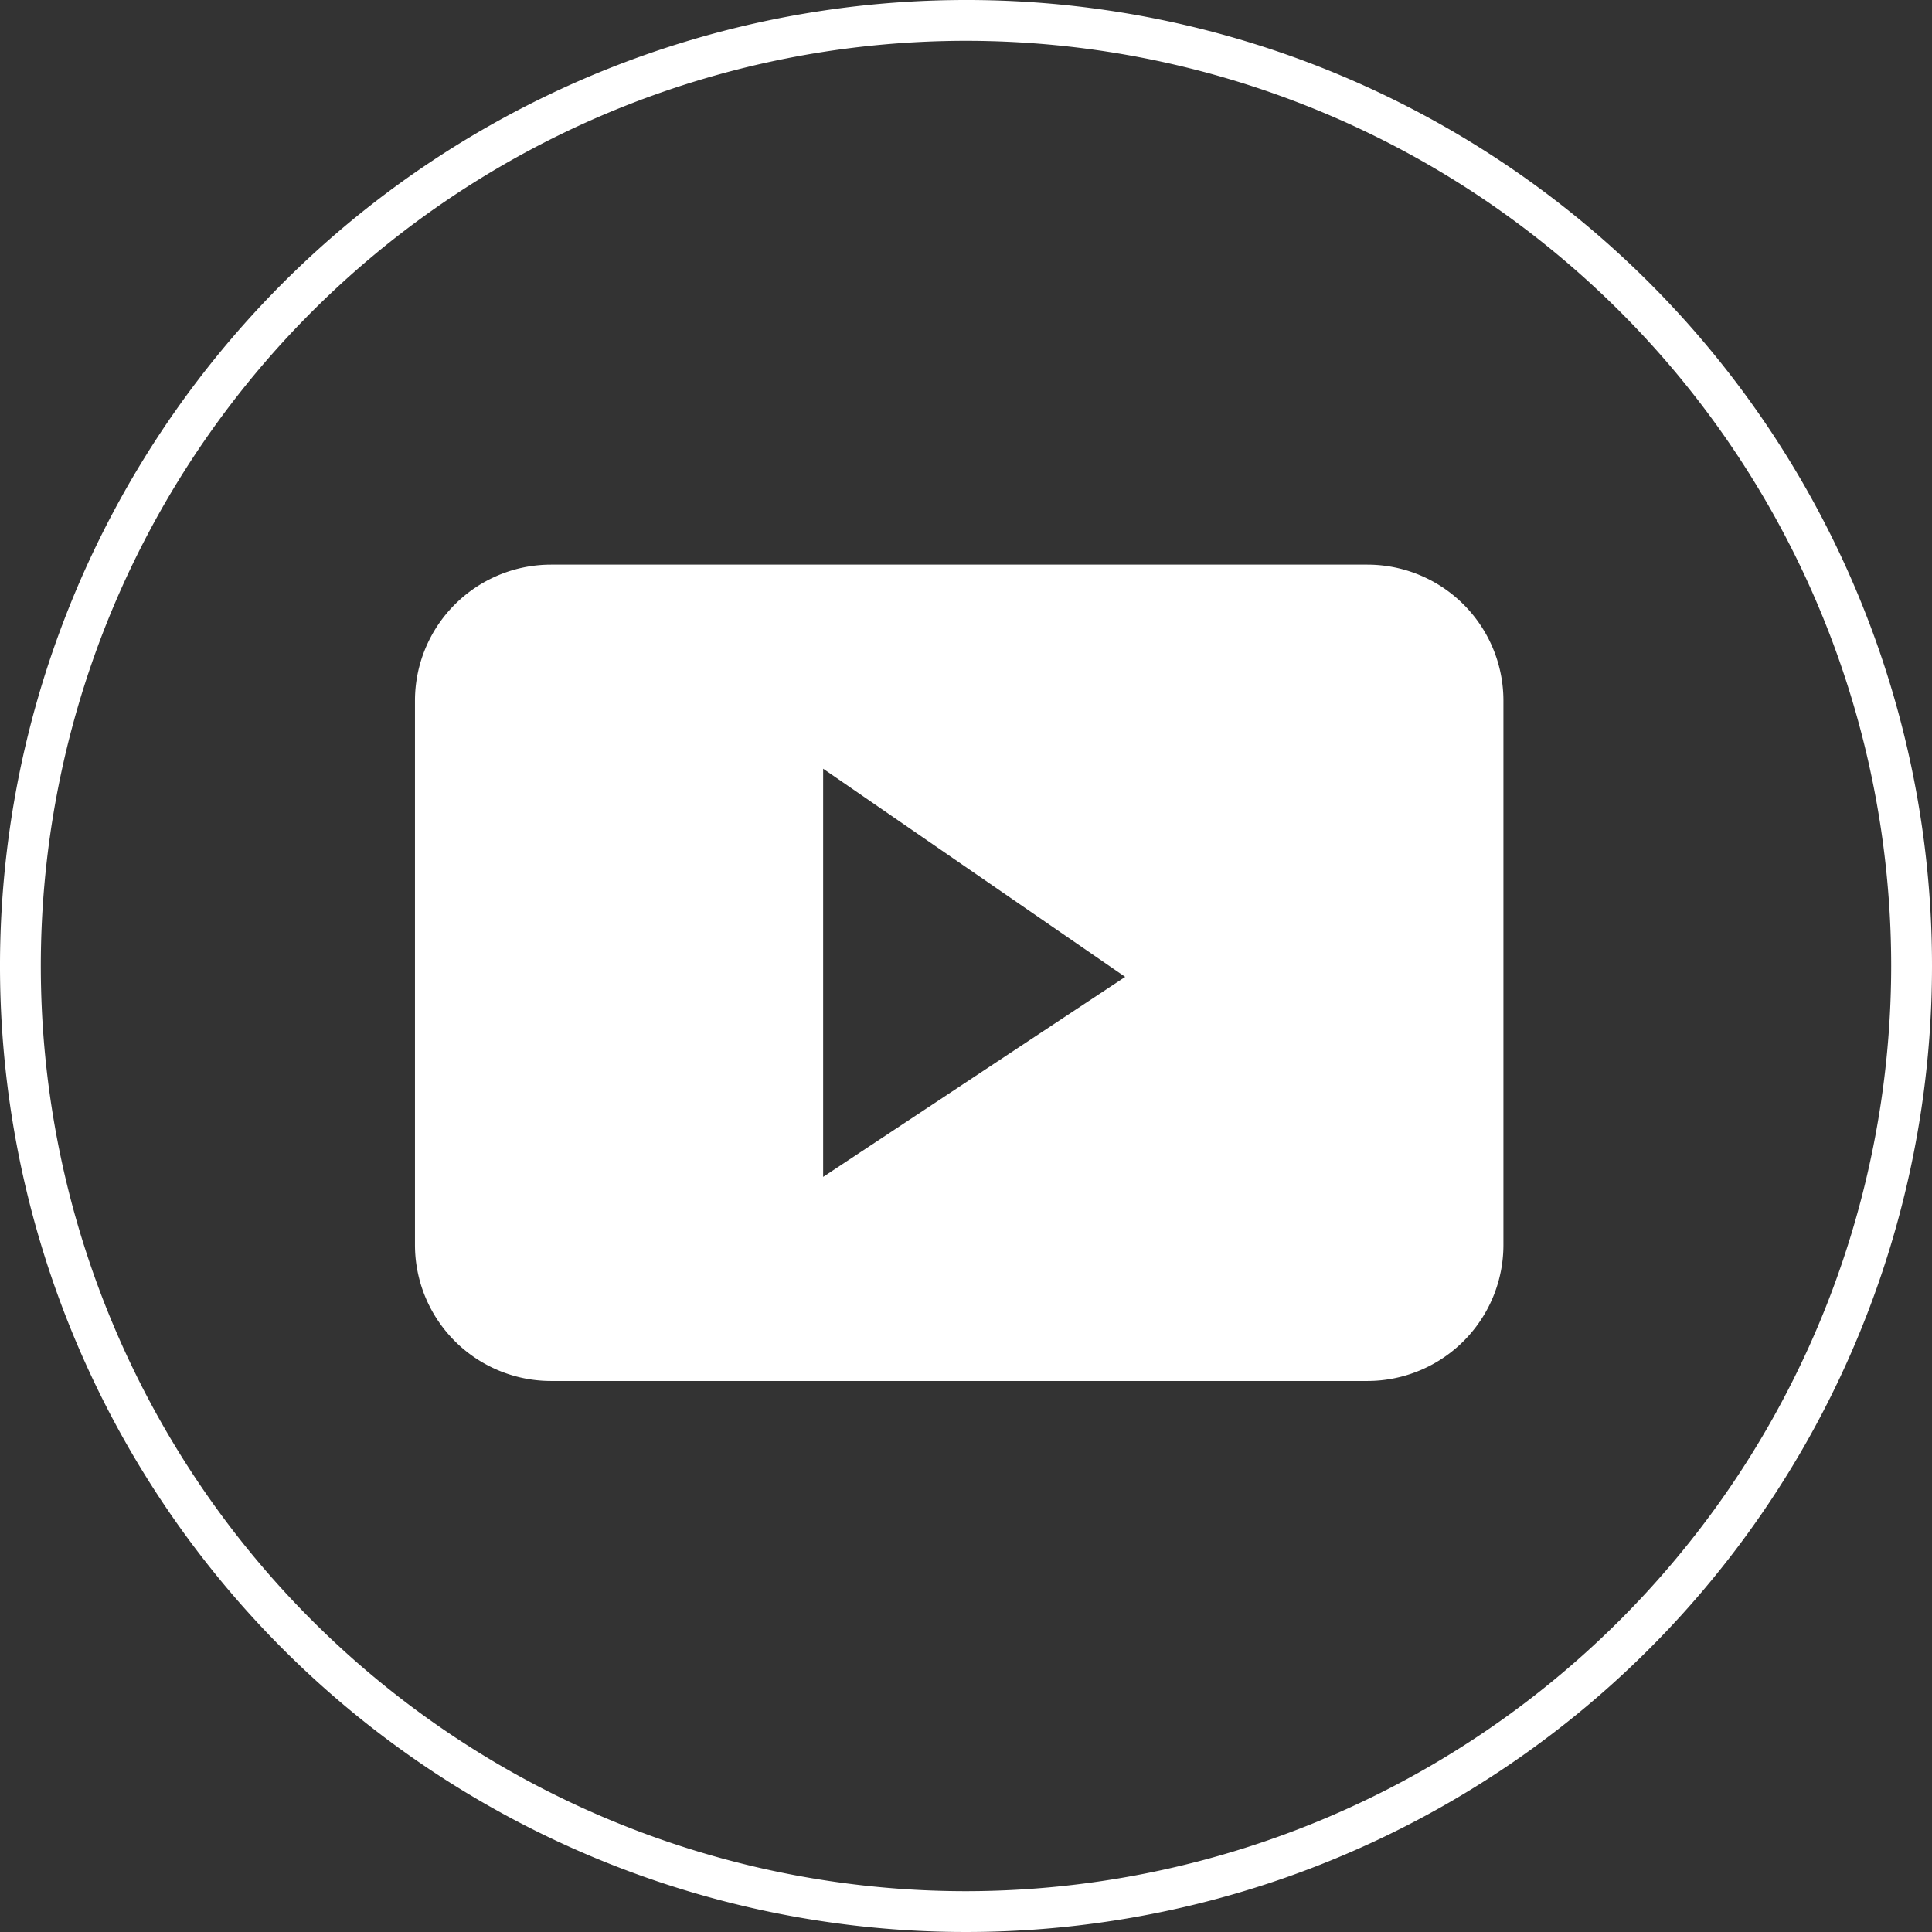
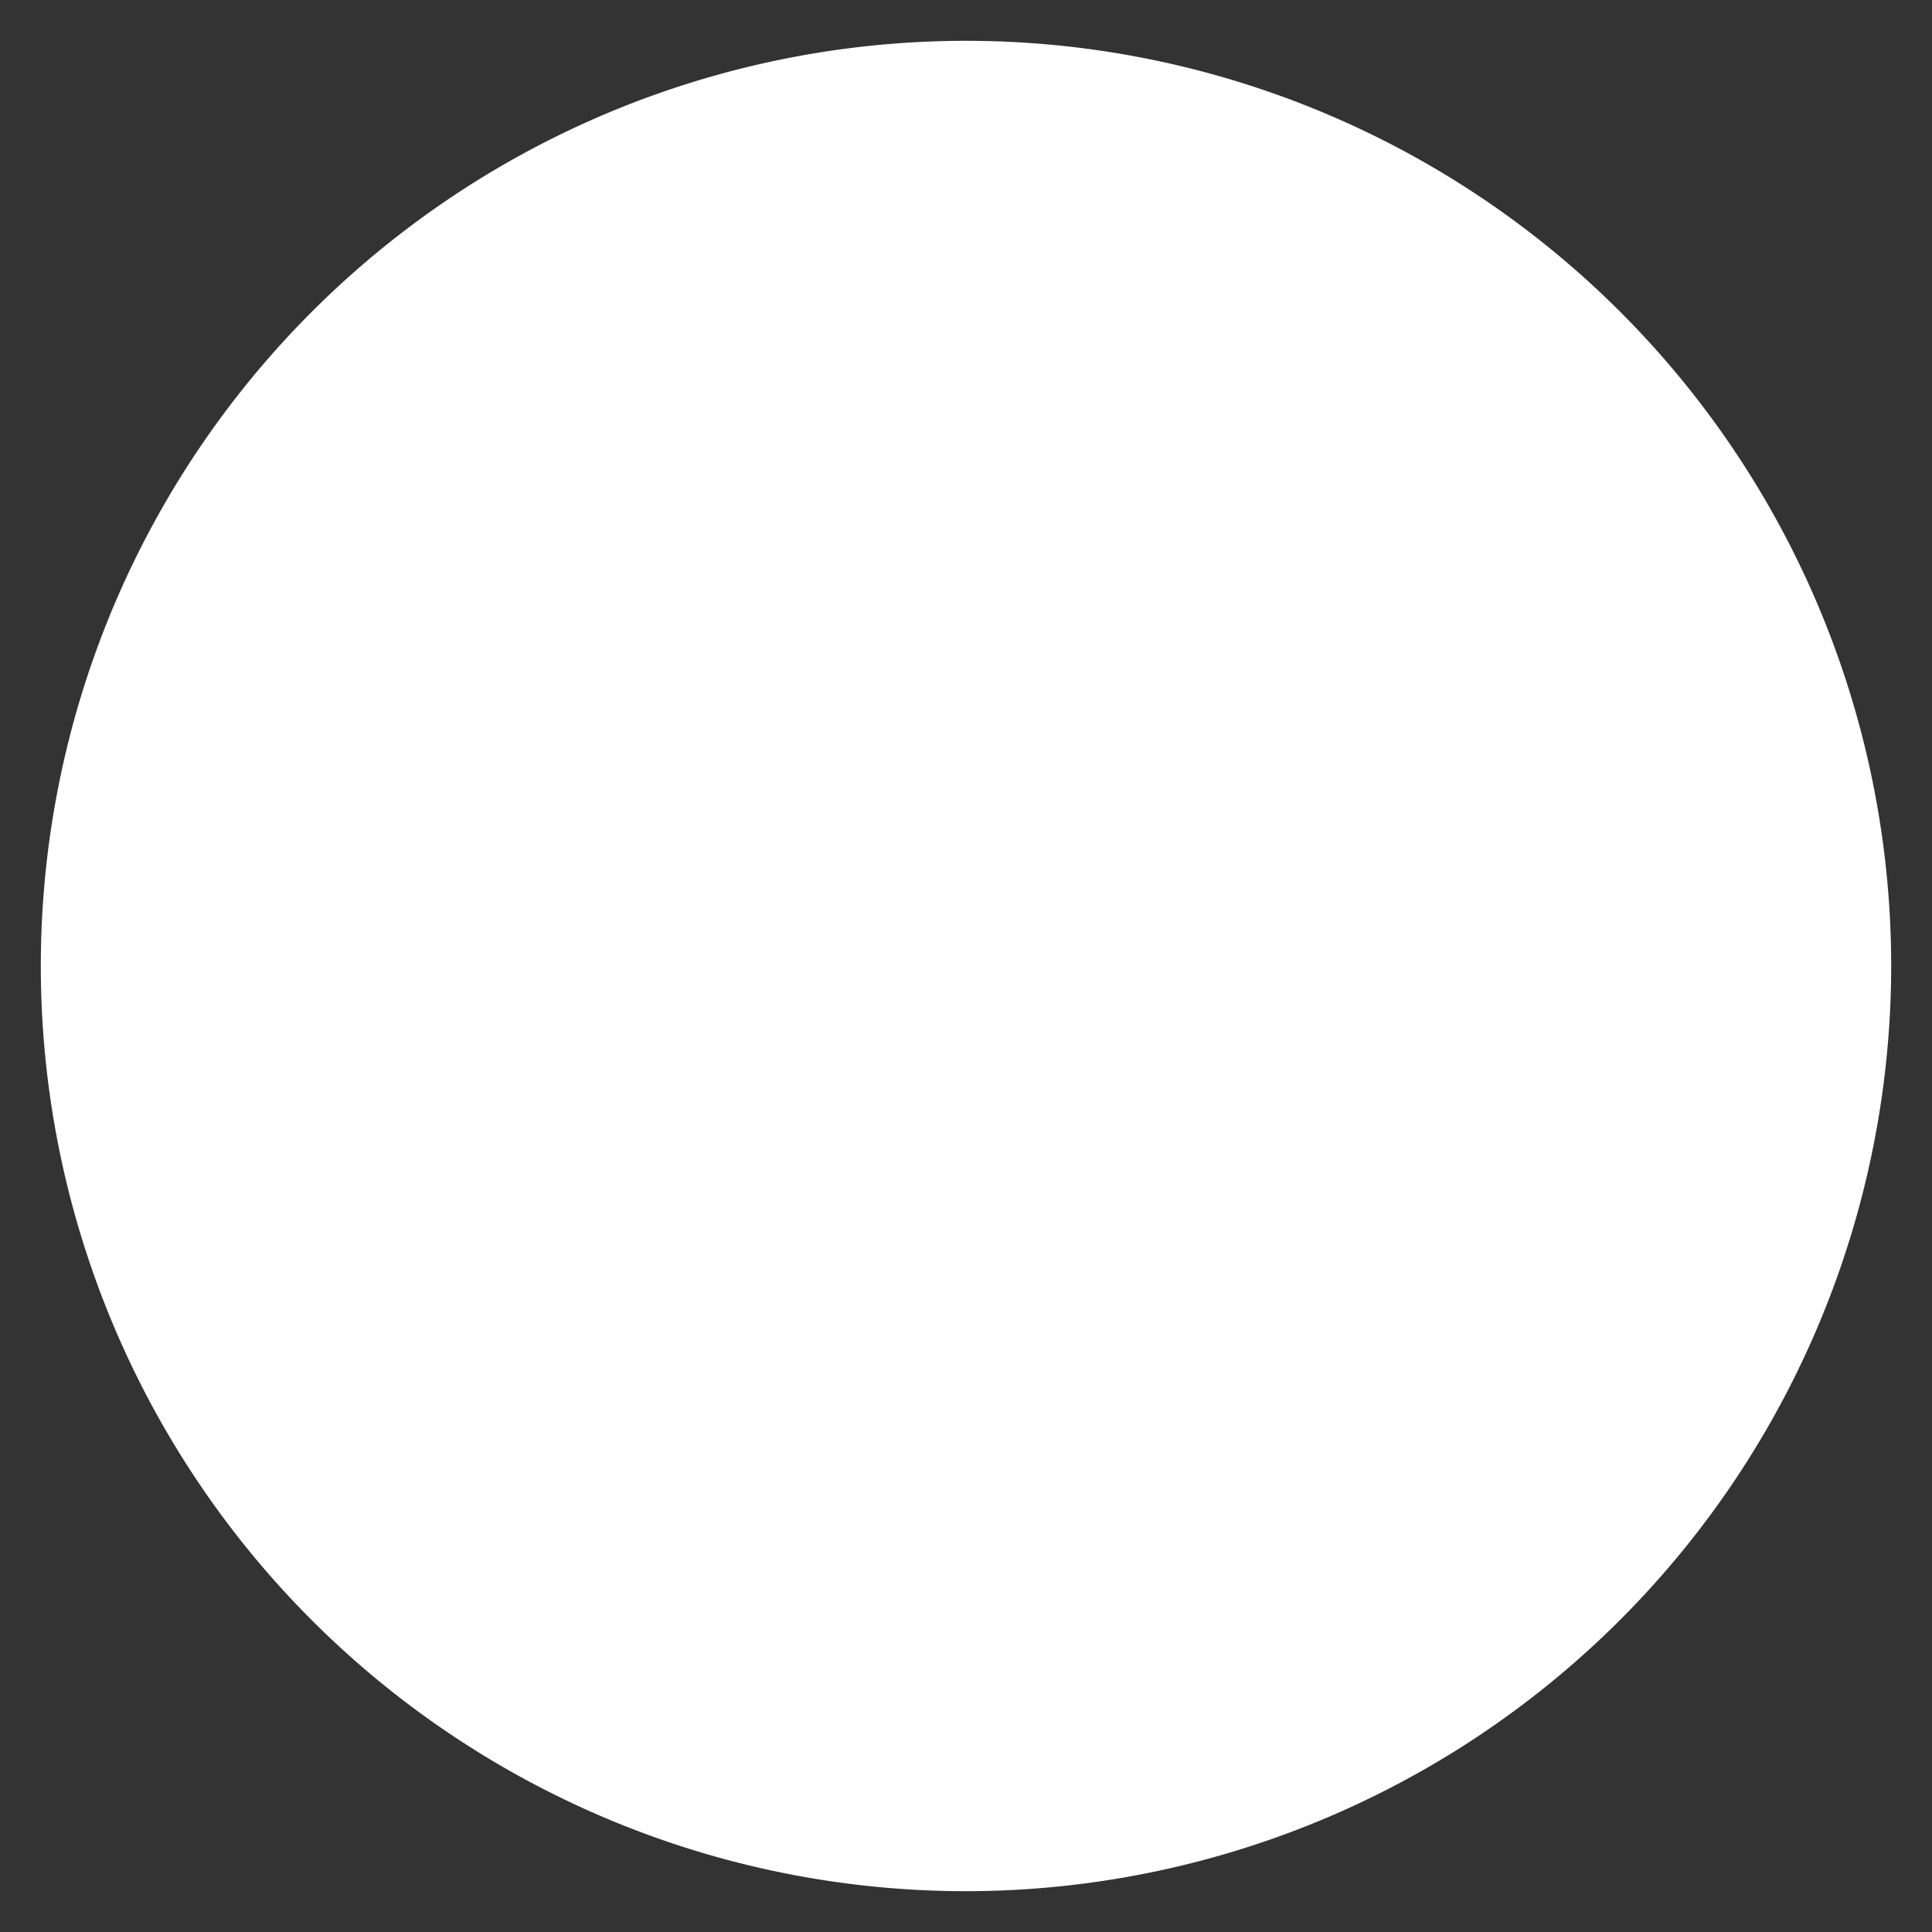
<svg xmlns="http://www.w3.org/2000/svg" viewBox="0 0 28.4 28.4">
  <rect x="0" y="0" width="28.4" height="28.4" fill="#333333" stroke="none" />
  <defs>
    <style>.cls-1{fill:#fff;}</style>
  </defs>
  <title>Asset 15</title>
  <g id="Layer_2" data-name="Layer 2">
    <g id="Layer_1-2" data-name="Layer 1">
-       <path class="cls-1" d="M14.2,0A14.2,14.2,0,1,0,28.4,14.2,14.19,14.19,0,0,0,14.2,0Zm0,27.8A13.6,13.6,0,1,1,27.8,14.2,13.61,13.61,0,0,1,14.2,27.8Z" />
-       <path class="cls-1" d="M20.1,8.3H8.1a2,2,0,0,0-2,2v8a2,2,0,0,0,2,2h12a2,2,0,0,0,2-2v-8A2,2,0,0,0,20.1,8.3Zm-8,9v-6l4.44,3.06Z" />
+       <path class="cls-1" d="M14.2,0Zm0,27.8A13.6,13.6,0,1,1,27.8,14.2,13.61,13.61,0,0,1,14.2,27.8Z" />
    </g>
  </g>
</svg>